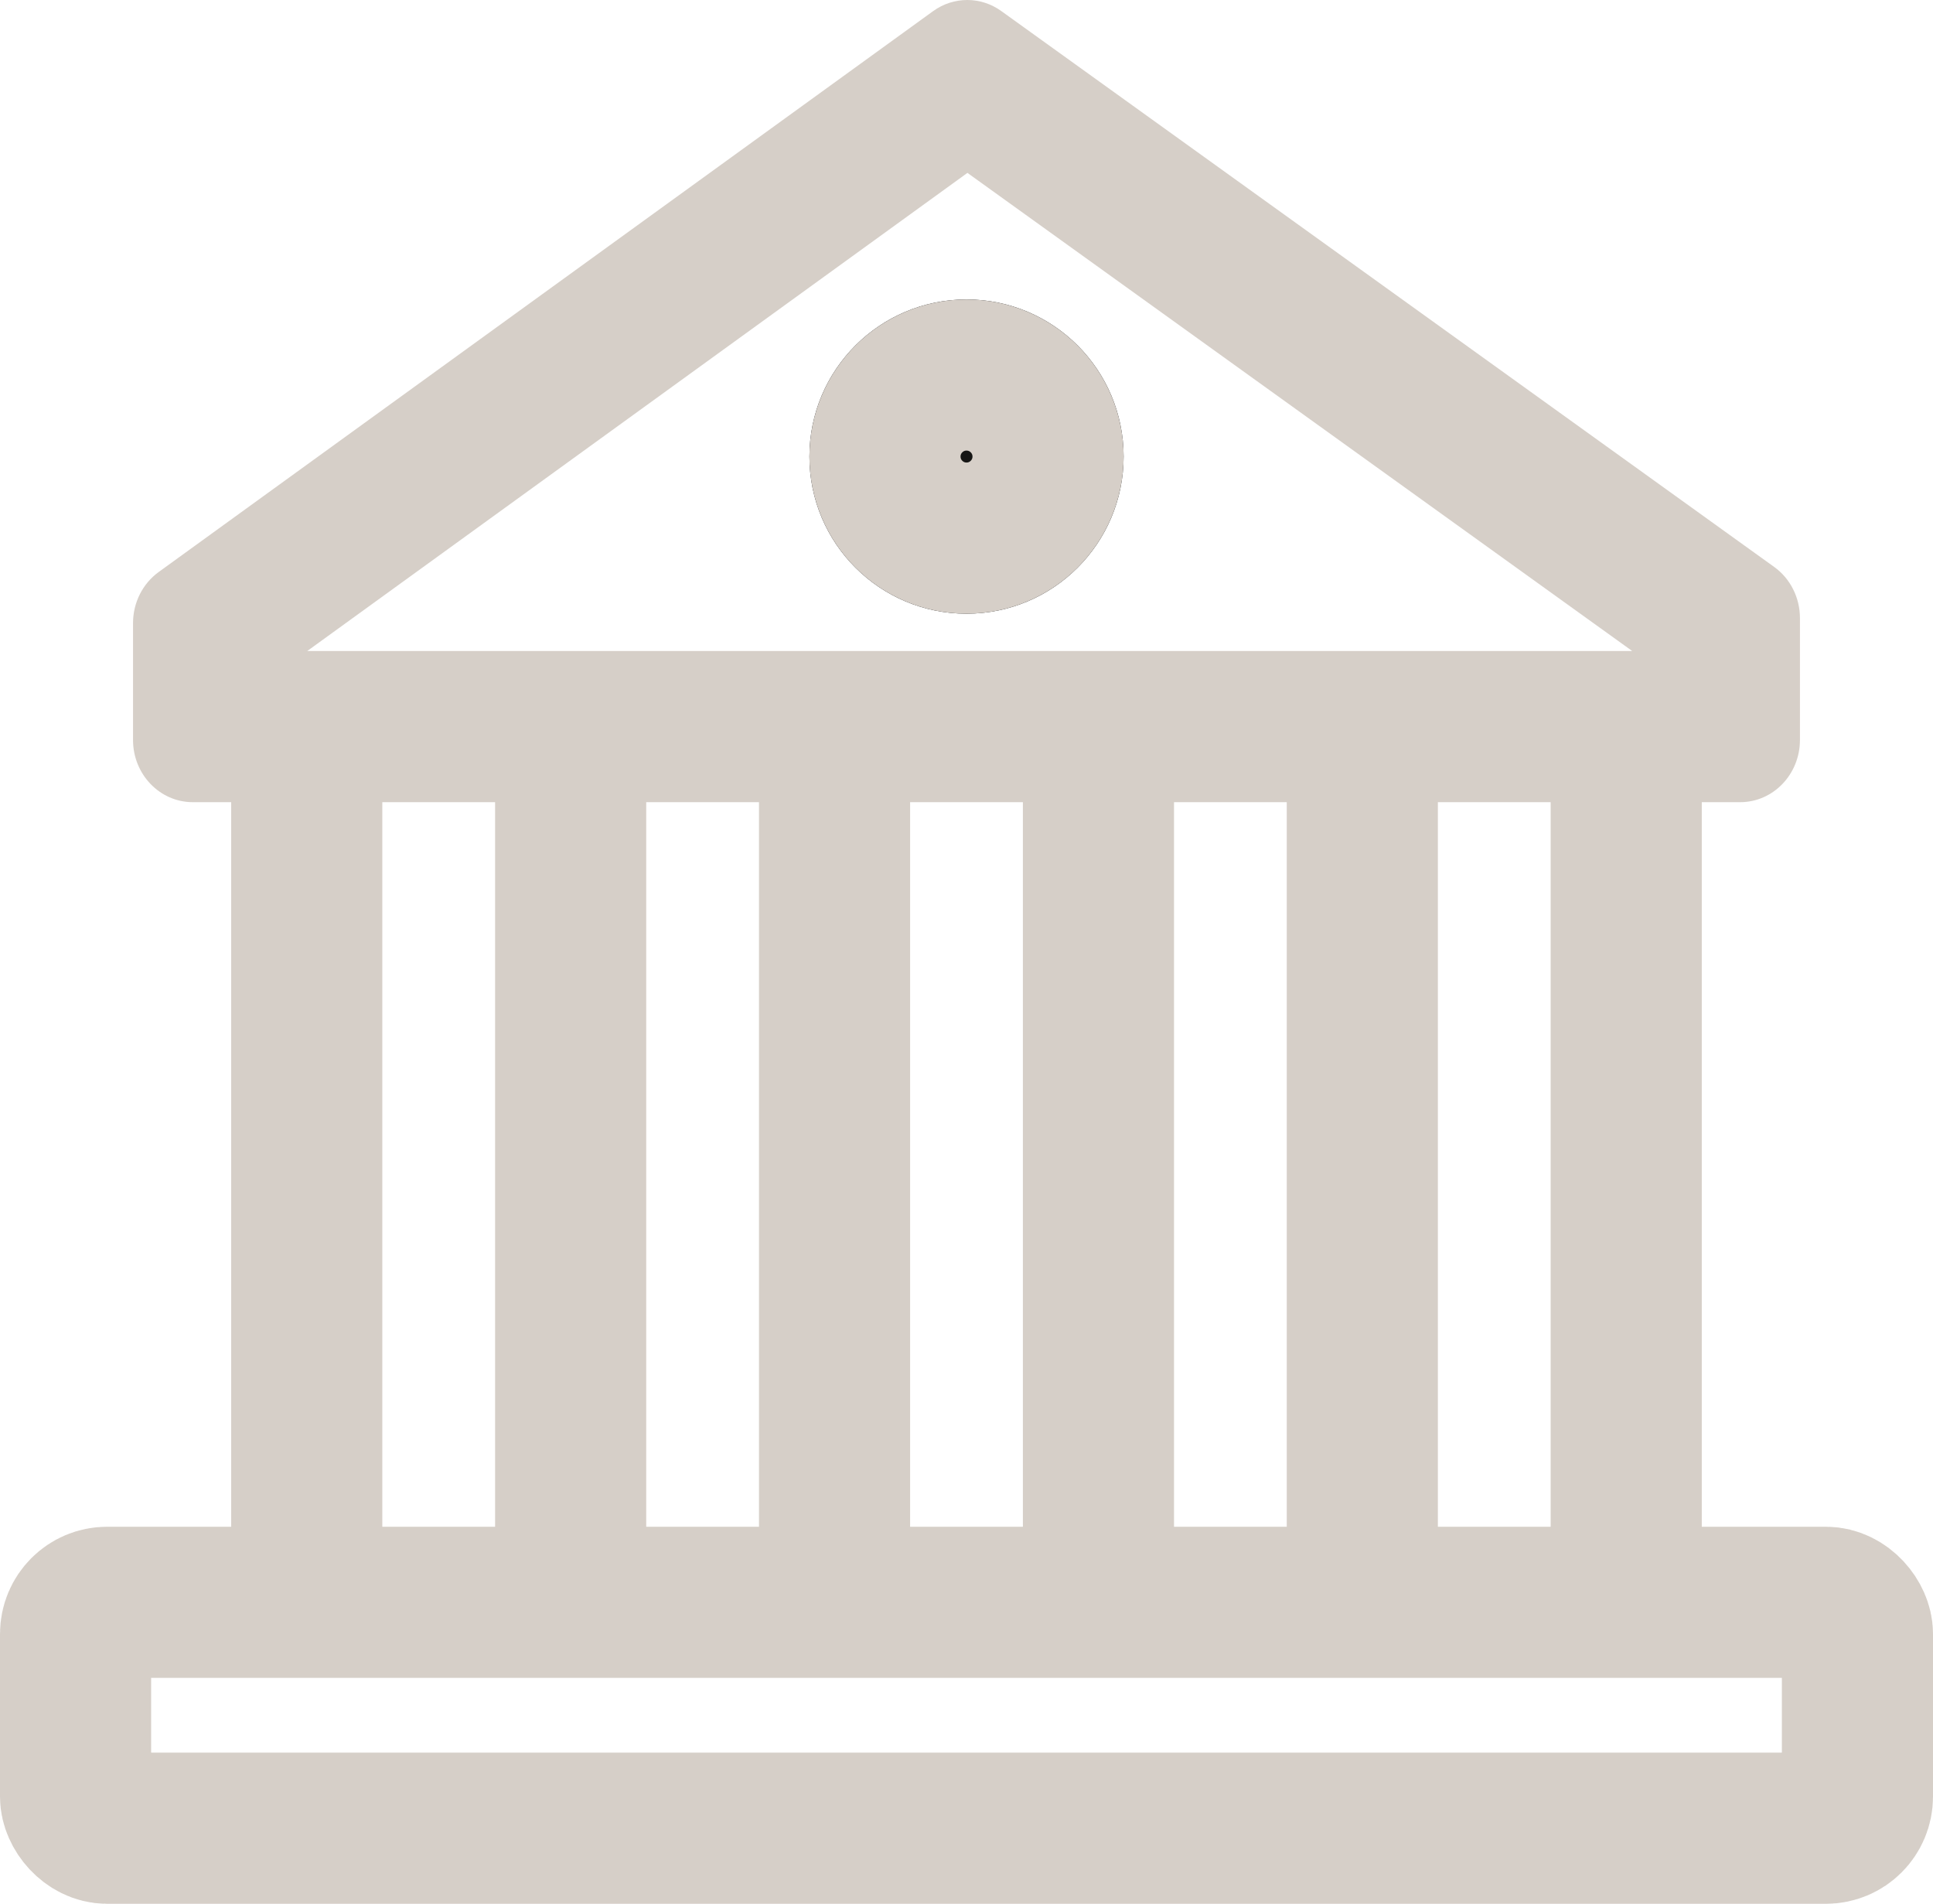
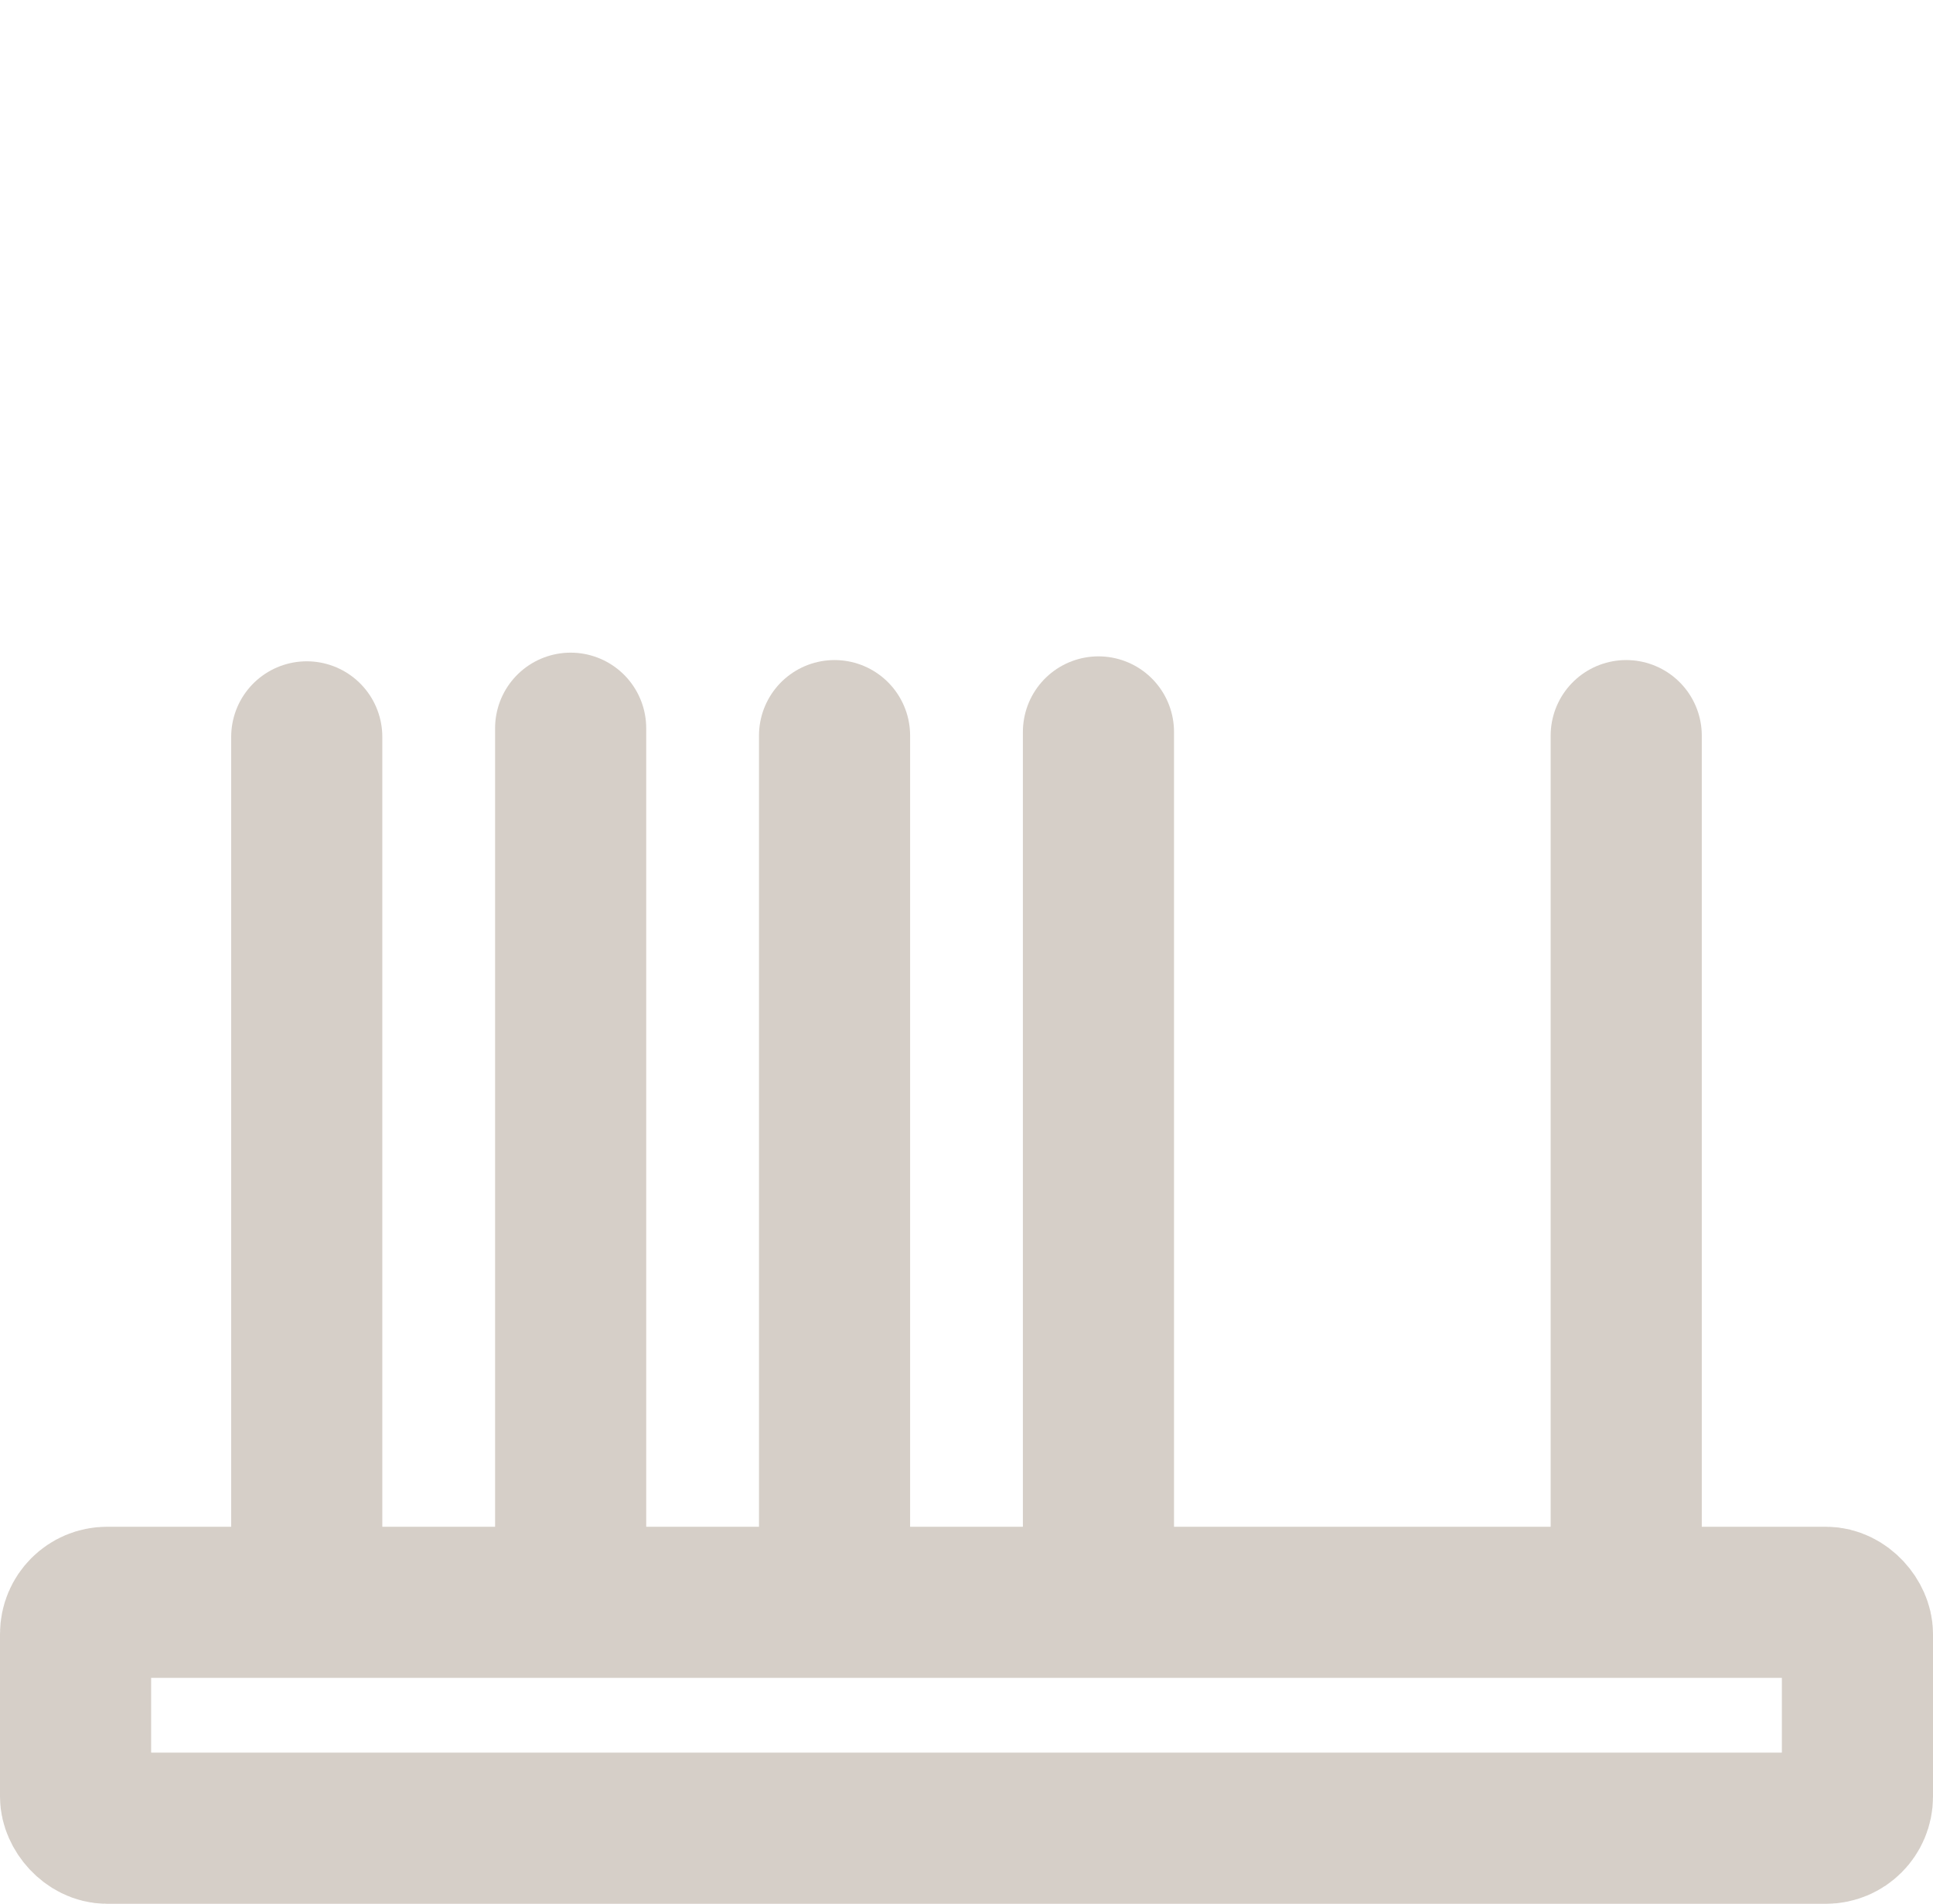
<svg xmlns="http://www.w3.org/2000/svg" width="51.163" height="50.38" viewBox="0 0 51.163 50.38">
  <defs>
    <style>
            .cls-2,.cls-6{fill:none}.cls-2{stroke-linecap:round;stroke-linejoin:round;stroke:#d6cfc8;stroke-width:4px}.cls-4{stroke:none}
        </style>
  </defs>
  <g id="Сгруппировать_239" transform="translate(-108.72 -401.022)">
    <g id="Контур_483" fill="none" stroke-linecap="round" stroke-linejoin="round">
-       <path d="M154.779 422.25h-40.956a1.615 1.615 0 0 1-1.582-1.646v-3.094a1.667 1.667 0 0 1 .679-1.351l20.5-14.842a1.532 1.532 0 0 1 1.8 0l20.458 14.711a1.664 1.664 0 0 1 .683 1.354v3.218a1.615 1.615 0 0 1-1.582 1.65z" class="cls-4" />
-       <path fill="#d6cfc8" d="M151.922 418.25l-17.596-12.653-17.474 12.653h35.07m2.857 4h-40.956c-.874 0-1.582-.737-1.582-1.646v-3.094c0-.539.254-1.043.679-1.351l20.497-14.842c.272-.197.588-.295.905-.295.314 0 .628.097.898.291l20.458 14.711c.428.307.683.813.683 1.354v3.226c0 .909-.708 1.646-1.582 1.646z" />
-     </g>
+       </g>
    <g id="Прямоугольник_329" class="cls-2" transform="translate(108.72 441.424)">
      <rect width="51.163" height="9.978" class="cls-4" rx="2.835" />
      <rect width="47.163" height="5.978" x="2" y="2" class="cls-6" rx=".835" />
    </g>
    <g id="Сгруппировать_238">
      <path id="Линия_55" d="M0 0L0 21.587" class="cls-2" transform="translate(116.839 420.522)" />
      <path id="Линия_56" d="M0 0L0 21.62" class="cls-2" transform="translate(151.763 420.489)" />
-       <path id="Линия_57" d="M0 0L0 22.011" class="cls-2" transform="translate(144.778 420.489)" />
      <path id="Линия_58" d="M0 0L0 22.5" class="cls-2" transform="translate(137.794 420.391)" />
      <path id="Линия_59" d="M0 0L0 22.011" class="cls-2" transform="translate(130.809 420.489)" />
      <path id="Линия_60" d="M0 0L0 22.011" class="cls-2" transform="translate(123.824 420.293)" />
    </g>
    <g id="Эллипс_33" fill="#161615" stroke="#d6cfc8" stroke-linecap="round" stroke-linejoin="round" stroke-width="4px" transform="translate(130.144 408.946)">
-       <circle cx="4.158" cy="4.158" r="4.158" class="cls-4" />
-       <circle cx="4.158" cy="4.158" r="2.158" class="cls-6" />
-     </g>
+       </g>
  </g>
</svg>